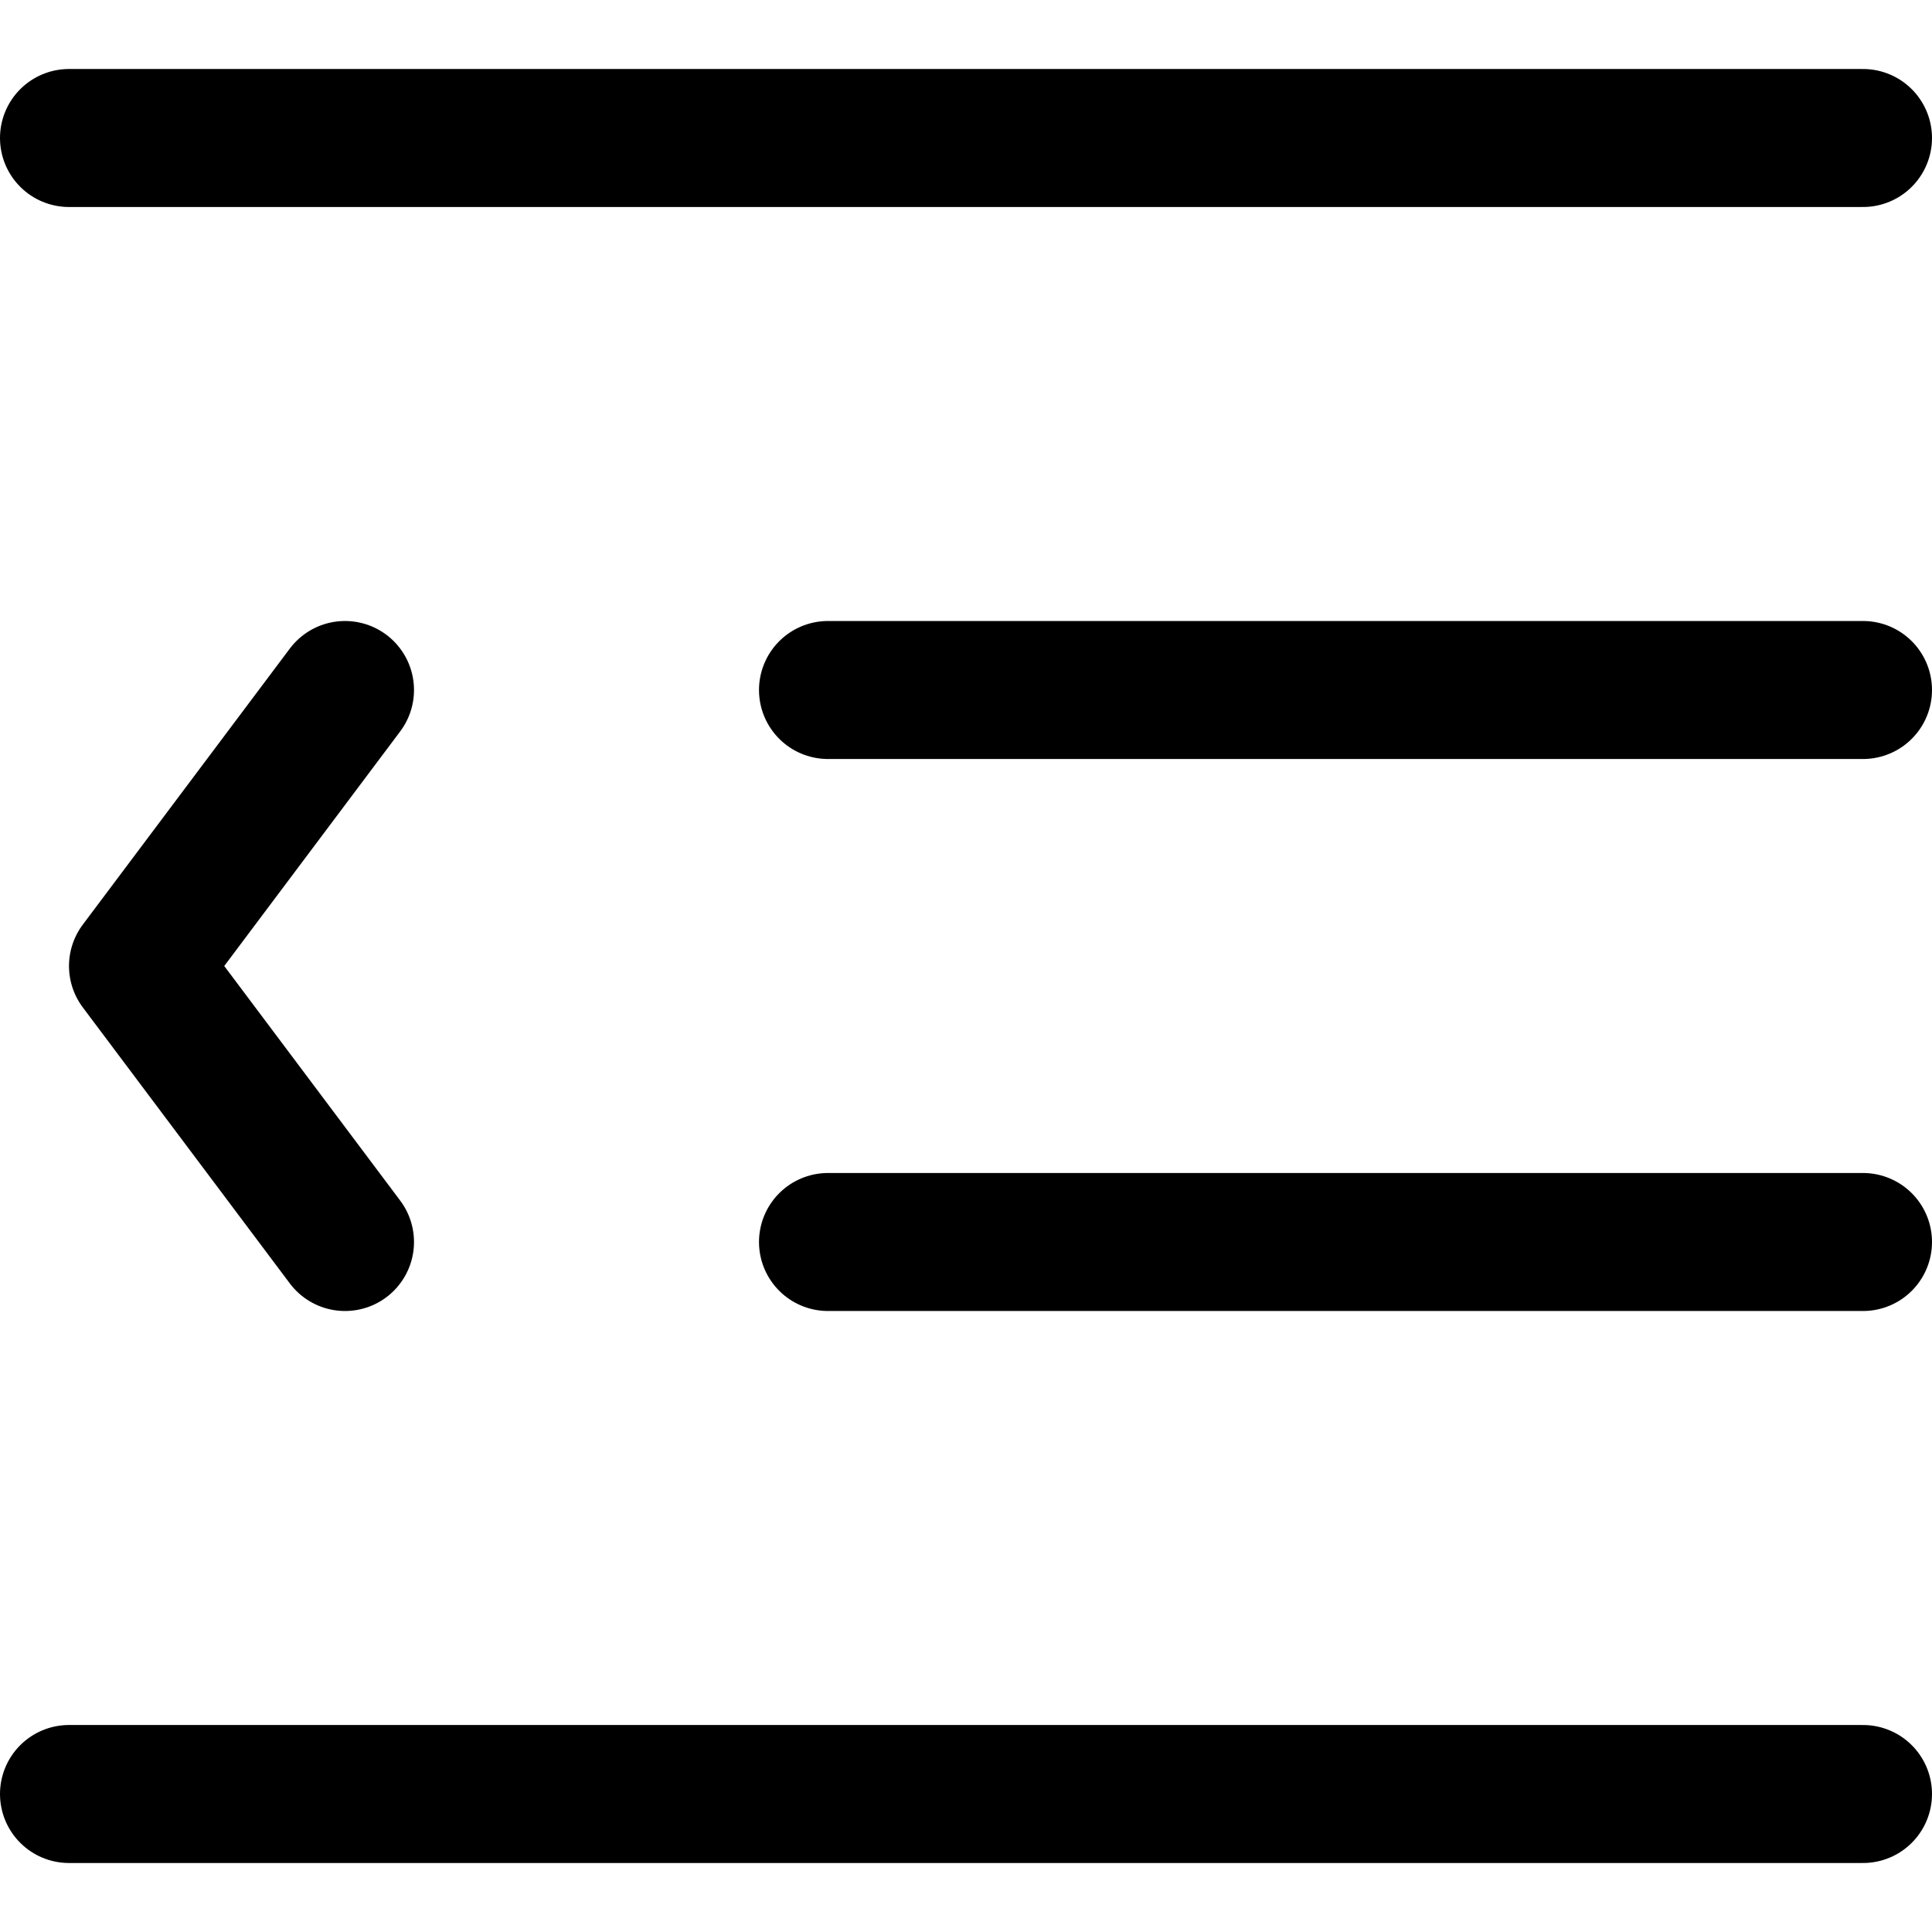
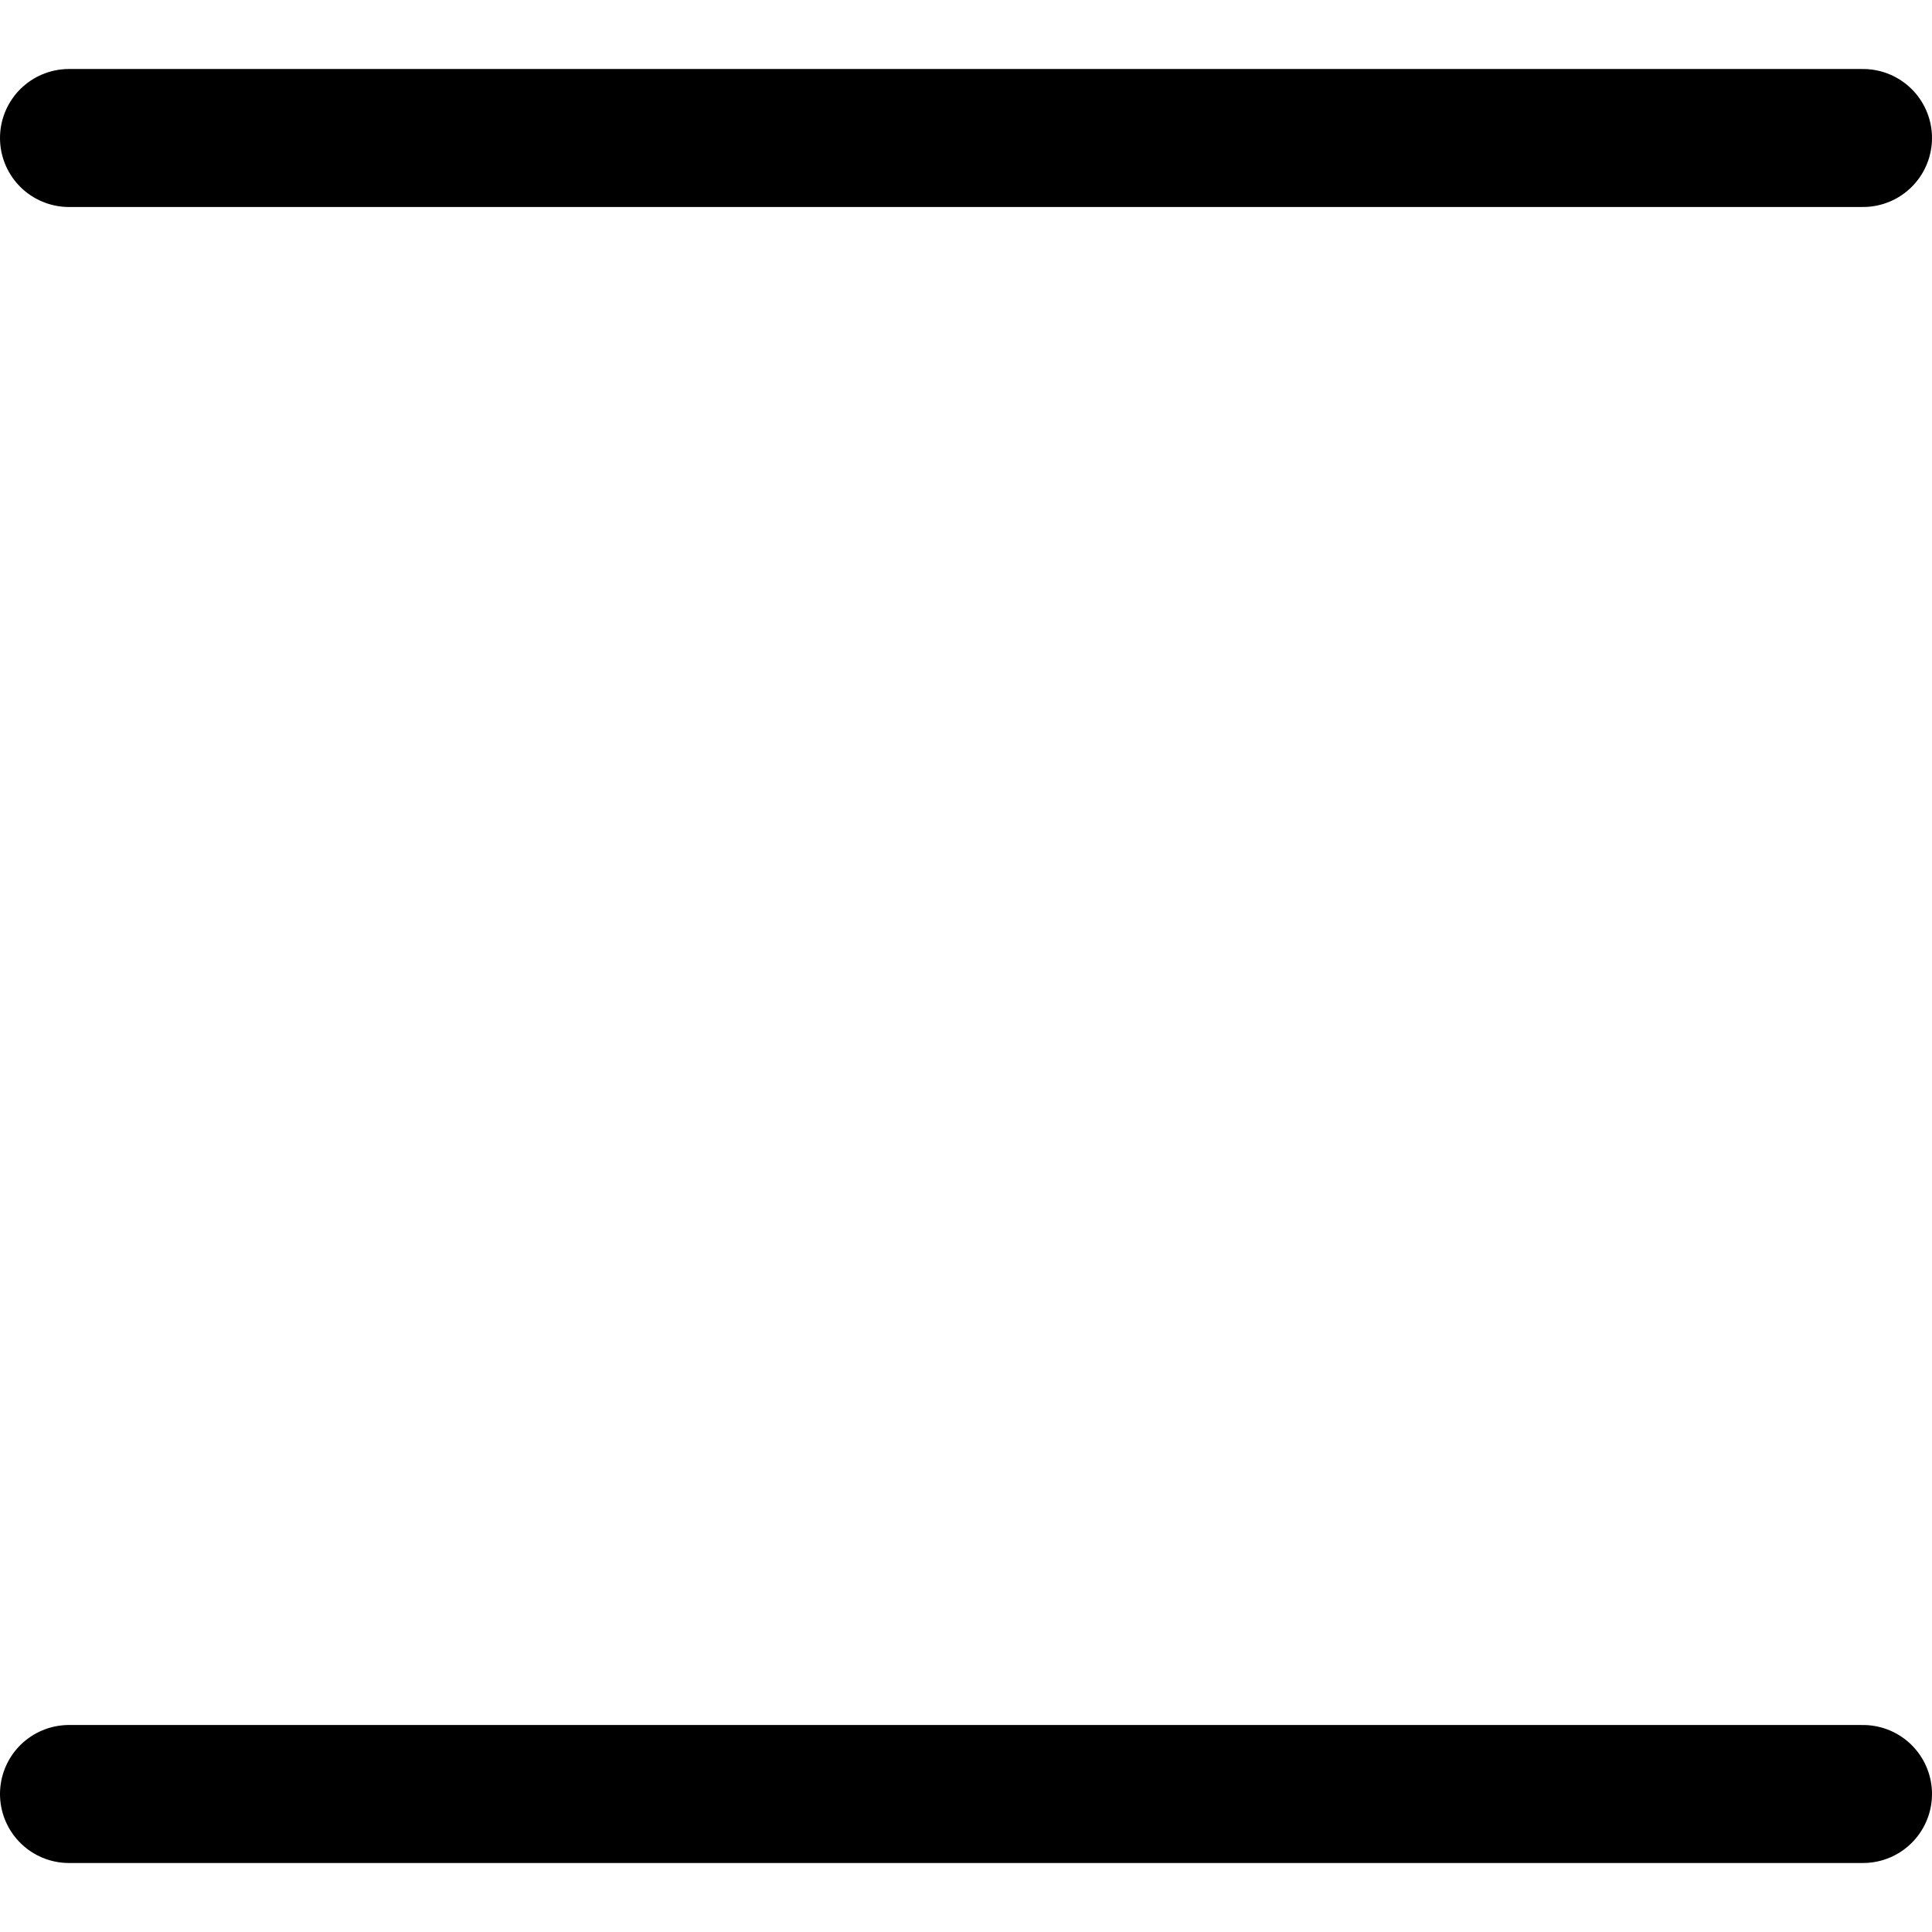
<svg xmlns="http://www.w3.org/2000/svg" viewBox="0 0 14 14">
  <g transform="matrix(1,0,0,1,0,0)">
    <g>
      <line x1="13.5" y1="1" x2="0.5" y2="1" style="fill: none;stroke: #000000;stroke-linecap: round;stroke-linejoin: round" />
-       <line x1="13.5" y1="5" x2="6" y2="5" style="fill: none;stroke: #000000;stroke-linecap: round;stroke-linejoin: round" />
-       <line x1="13.5" y1="9" x2="6" y2="9" style="fill: none;stroke: #000000;stroke-linecap: round;stroke-linejoin: round" />
      <line x1="13.5" y1="13" x2="0.5" y2="13" style="fill: none;stroke: #000000;stroke-linecap: round;stroke-linejoin: round" />
-       <polyline points="2.5 5 1 7 2.5 9" style="fill: none;stroke: #000000;stroke-linecap: round;stroke-linejoin: round" />
    </g>
  </g>
</svg>